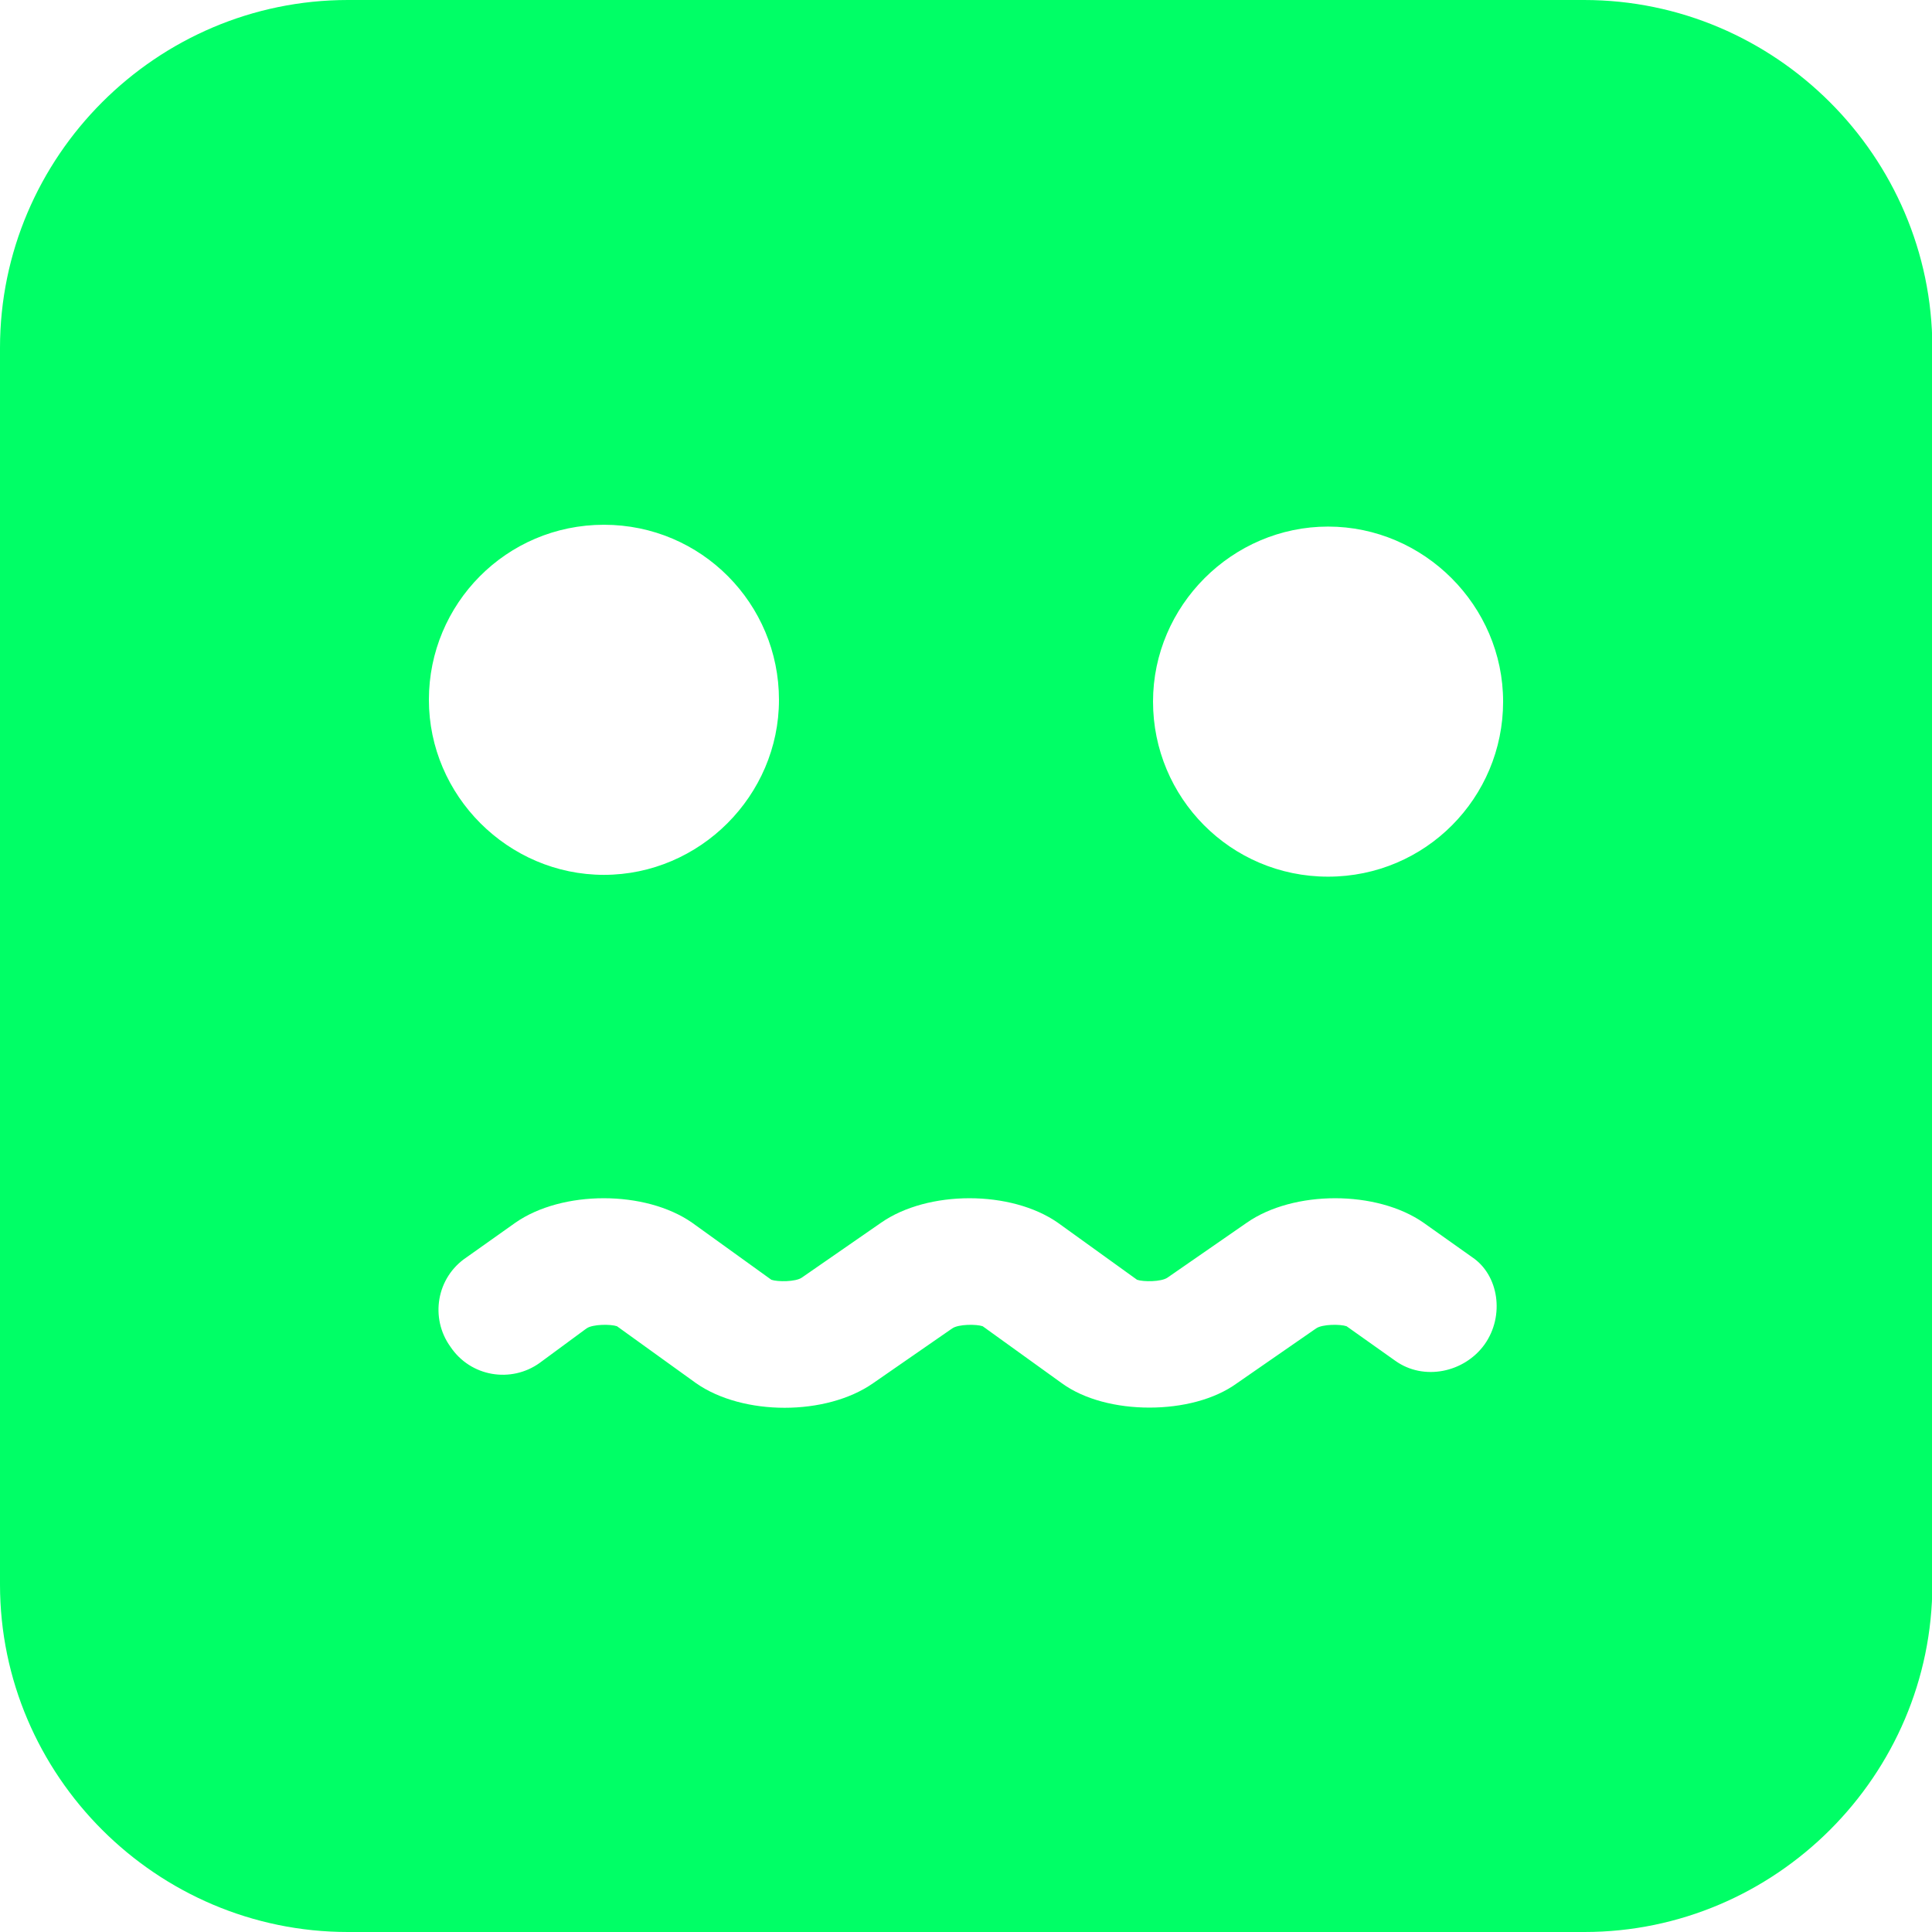
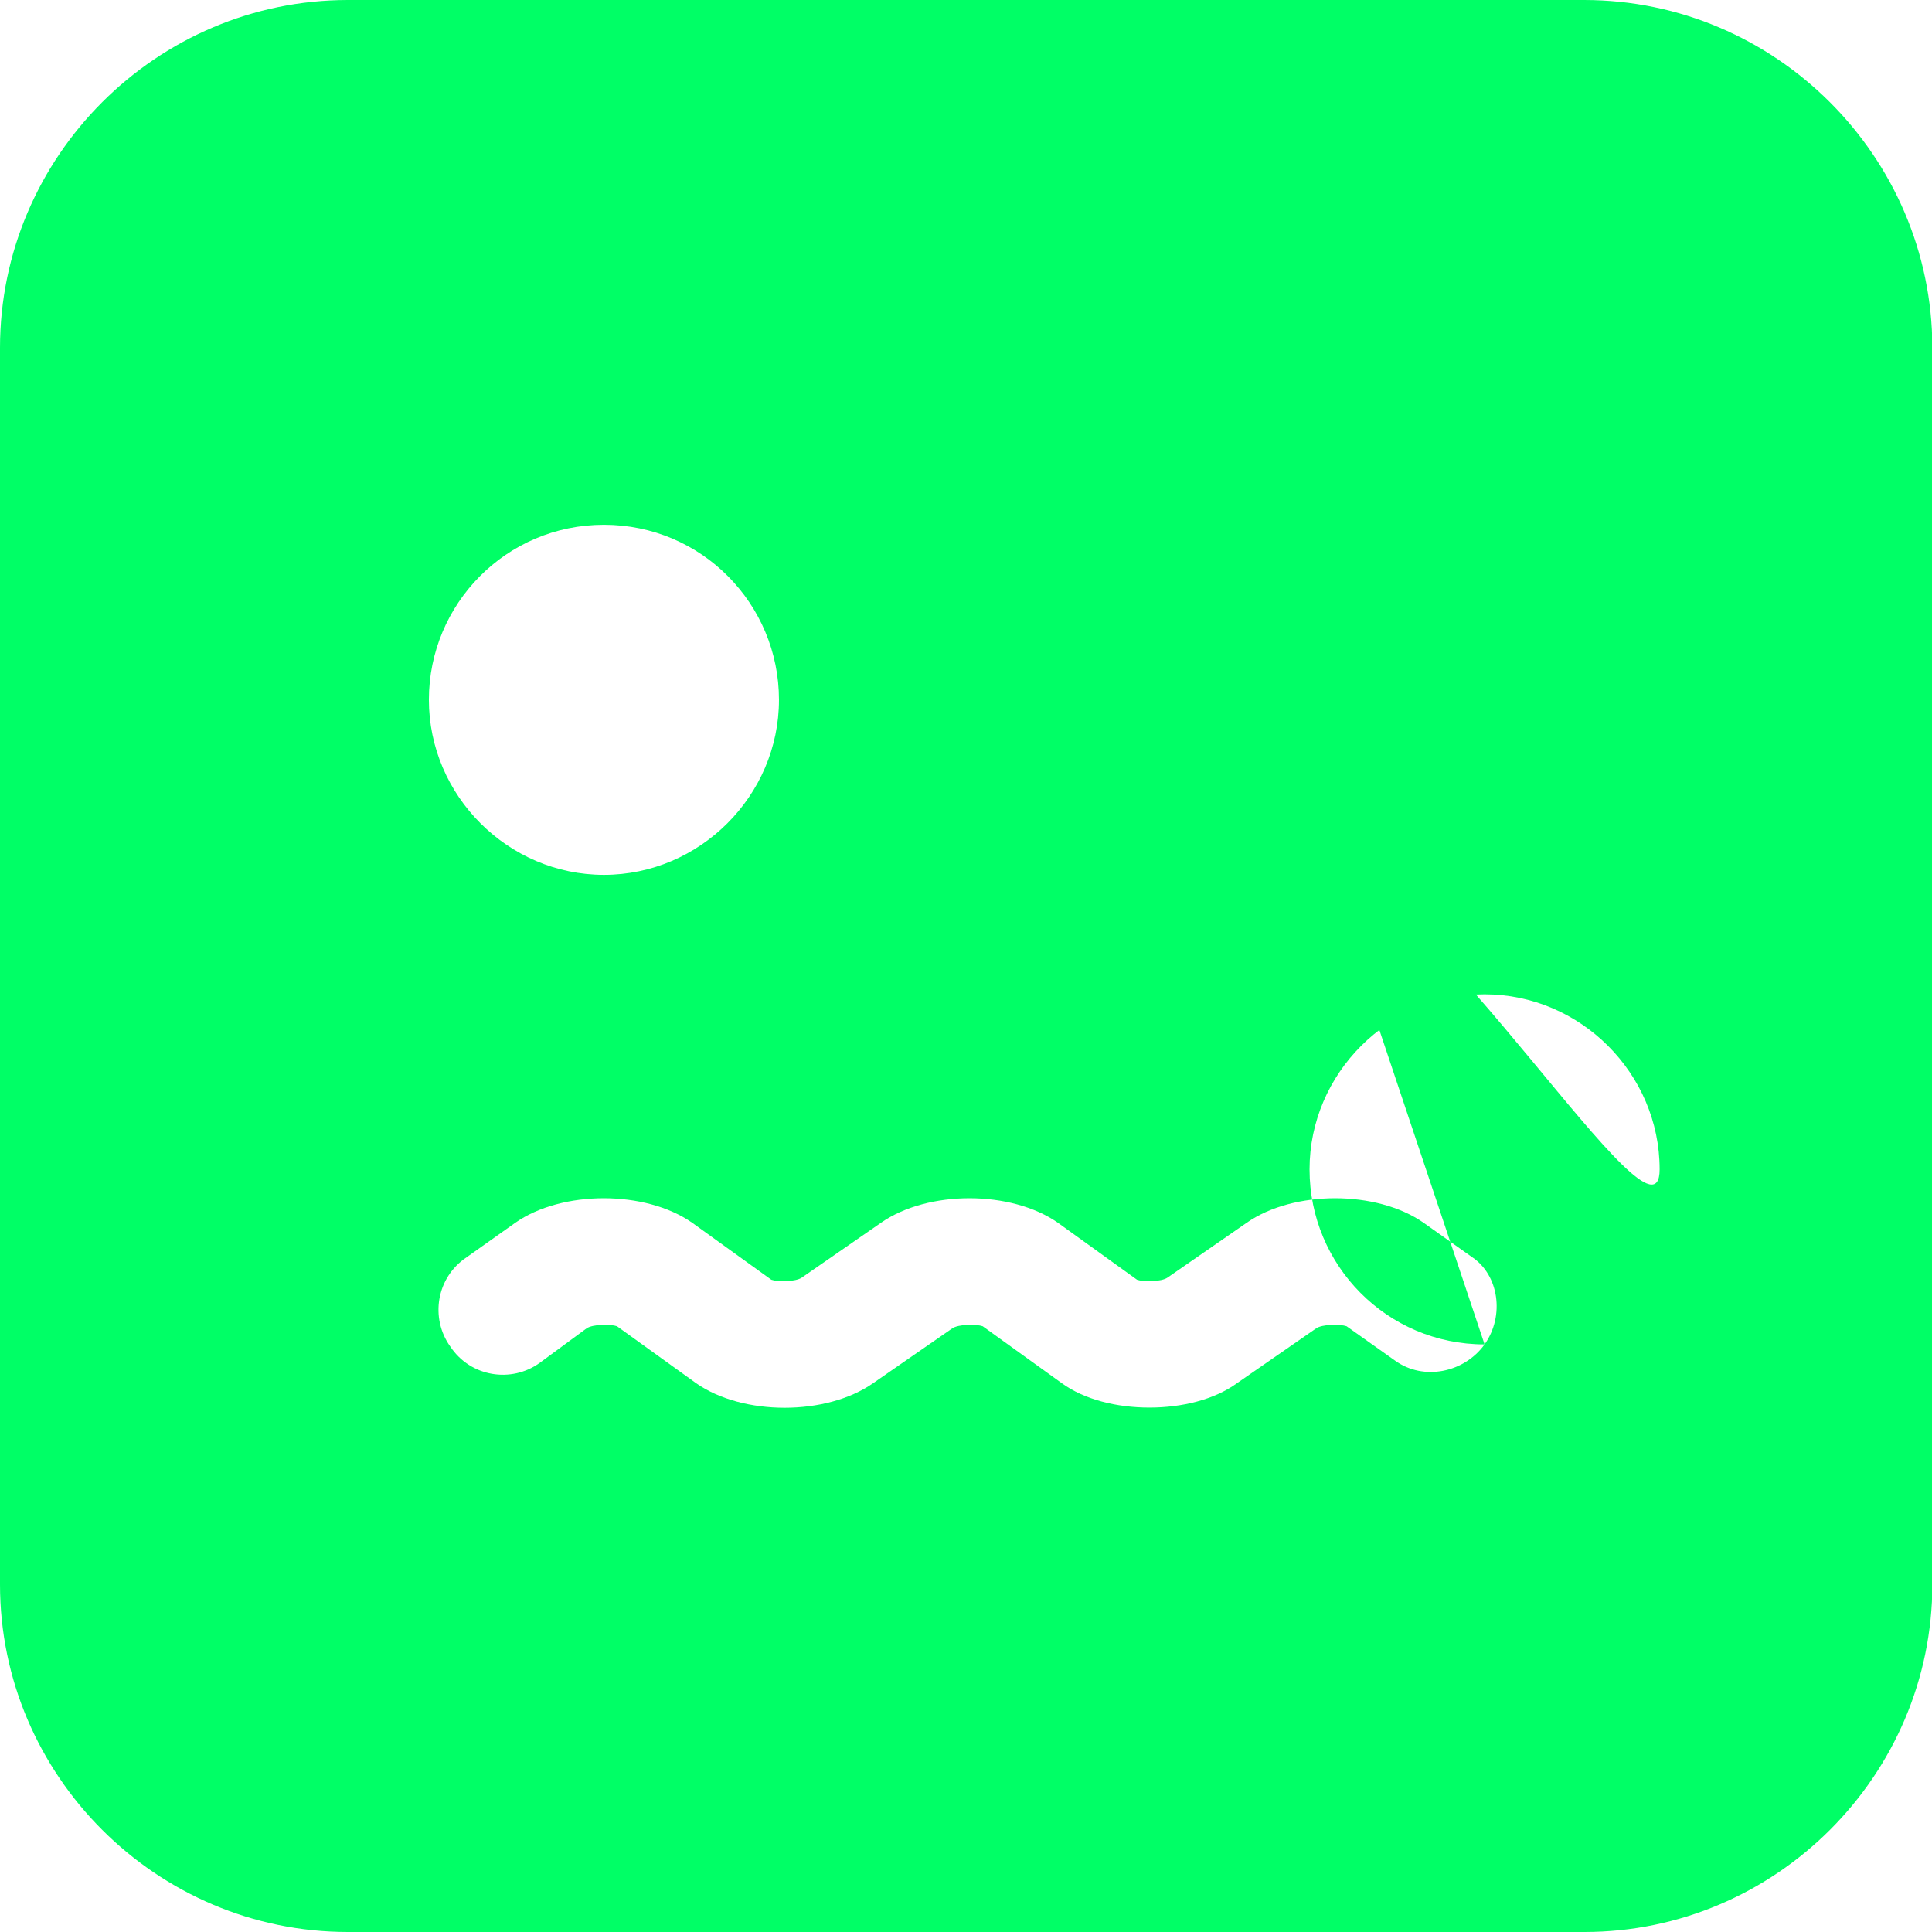
<svg xmlns="http://www.w3.org/2000/svg" id="Слой_1" x="0px" y="0px" viewBox="0 0 532 532" style="enable-background:new 0 0 532 532;" xml:space="preserve">
  <style type="text/css"> .st0{fill:#00FF66;} </style>
-   <path class="st0" d="M436.2,0H95.8C43.1,0,0,43.1,0,95.8v340.5C0,488.9,43.1,532,95.8,532h340.5c52.6,0,95.8-43.1,95.8-95.8l0-340.5 C532,43.1,488.9,0,436.2,0L436.2,0z M166.3,144.5c26.9,0,48.2,21.8,48.2,48.2s-21.8,48.2-48.2,48.2s-48.2-21.8-48.2-48.2 S139.4,144.5,166.3,144.5z M408.8,370.2c-5.6,7.8-16.8,10.1-24.6,4.5l-13.4-9.5c-1.7-0.6-6.7-0.6-8.4,0.6l-21.8,15.1 c-6.2,4.5-15.1,6.7-24.1,6.7c-9,0-17.9-2.2-24.1-6.7l-21.8-15.7c-1.7-0.6-6.7-0.6-8.4,0.6l-21.8,15.1c-12.9,9-35.8,9-48.7,0 l-21.8-15.7c-1.7-0.6-6.7-0.6-8.4,0.6l-12.9,9.5c-7.8,5.6-19,3.9-24.6-4.5c-5.6-7.8-3.9-19,4.5-24.6l13.4-9.5c12.9-9,35.8-9,48.7,0 l21.8,15.7c1.7,0.6,6.7,0.6,8.4-0.6l21.8-15.1c12.9-9,35.8-9,48.7,0l21.8,15.7c1.7,0.6,6.7,0.6,8.4-0.6l21.8-15.1 c12.9-9,35.8-9,48.7,0l13.4,9.5C412.7,351.1,414.4,362.3,408.8,370.2L408.8,370.2z M365.7,241.4c-26.9,0-48.2-21.8-48.2-48.2 s21.8-48.2,48.2-48.2s48.2,21.8,48.2,48.2S392.6,241.4,365.7,241.4z" />
+   <path class="st0" d="M436.2,0H95.8C43.1,0,0,43.1,0,95.8v340.5C0,488.9,43.1,532,95.8,532h340.5c52.6,0,95.8-43.1,95.8-95.8l0-340.5 C532,43.1,488.9,0,436.2,0L436.2,0z M166.3,144.5c26.9,0,48.2,21.8,48.2,48.2s-21.8,48.2-48.2,48.2s-48.2-21.8-48.2-48.2 S139.4,144.5,166.3,144.5z M408.8,370.2c-5.6,7.8-16.8,10.1-24.6,4.5l-13.4-9.5c-1.7-0.6-6.7-0.6-8.4,0.6l-21.8,15.1 c-6.2,4.5-15.1,6.7-24.1,6.7c-9,0-17.9-2.2-24.1-6.7l-21.8-15.7c-1.7-0.6-6.7-0.6-8.4,0.6l-21.8,15.1c-12.9,9-35.8,9-48.7,0 l-21.8-15.7c-1.7-0.6-6.7-0.6-8.4,0.6l-12.9,9.5c-7.8,5.6-19,3.9-24.6-4.5c-5.6-7.8-3.9-19,4.5-24.6l13.4-9.5c12.9-9,35.8-9,48.7,0 l21.8,15.7c1.7,0.6,6.7,0.6,8.4-0.6l21.8-15.1c12.9-9,35.8-9,48.7,0l21.8,15.7c1.7,0.6,6.7,0.6,8.4-0.6l21.8-15.1 c12.9-9,35.8-9,48.7,0l13.4,9.5C412.7,351.1,414.4,362.3,408.8,370.2L408.8,370.2z c-26.9,0-48.2-21.8-48.2-48.2 s21.8-48.2,48.2-48.2s48.2,21.8,48.2,48.2S392.6,241.4,365.7,241.4z" />
</svg>